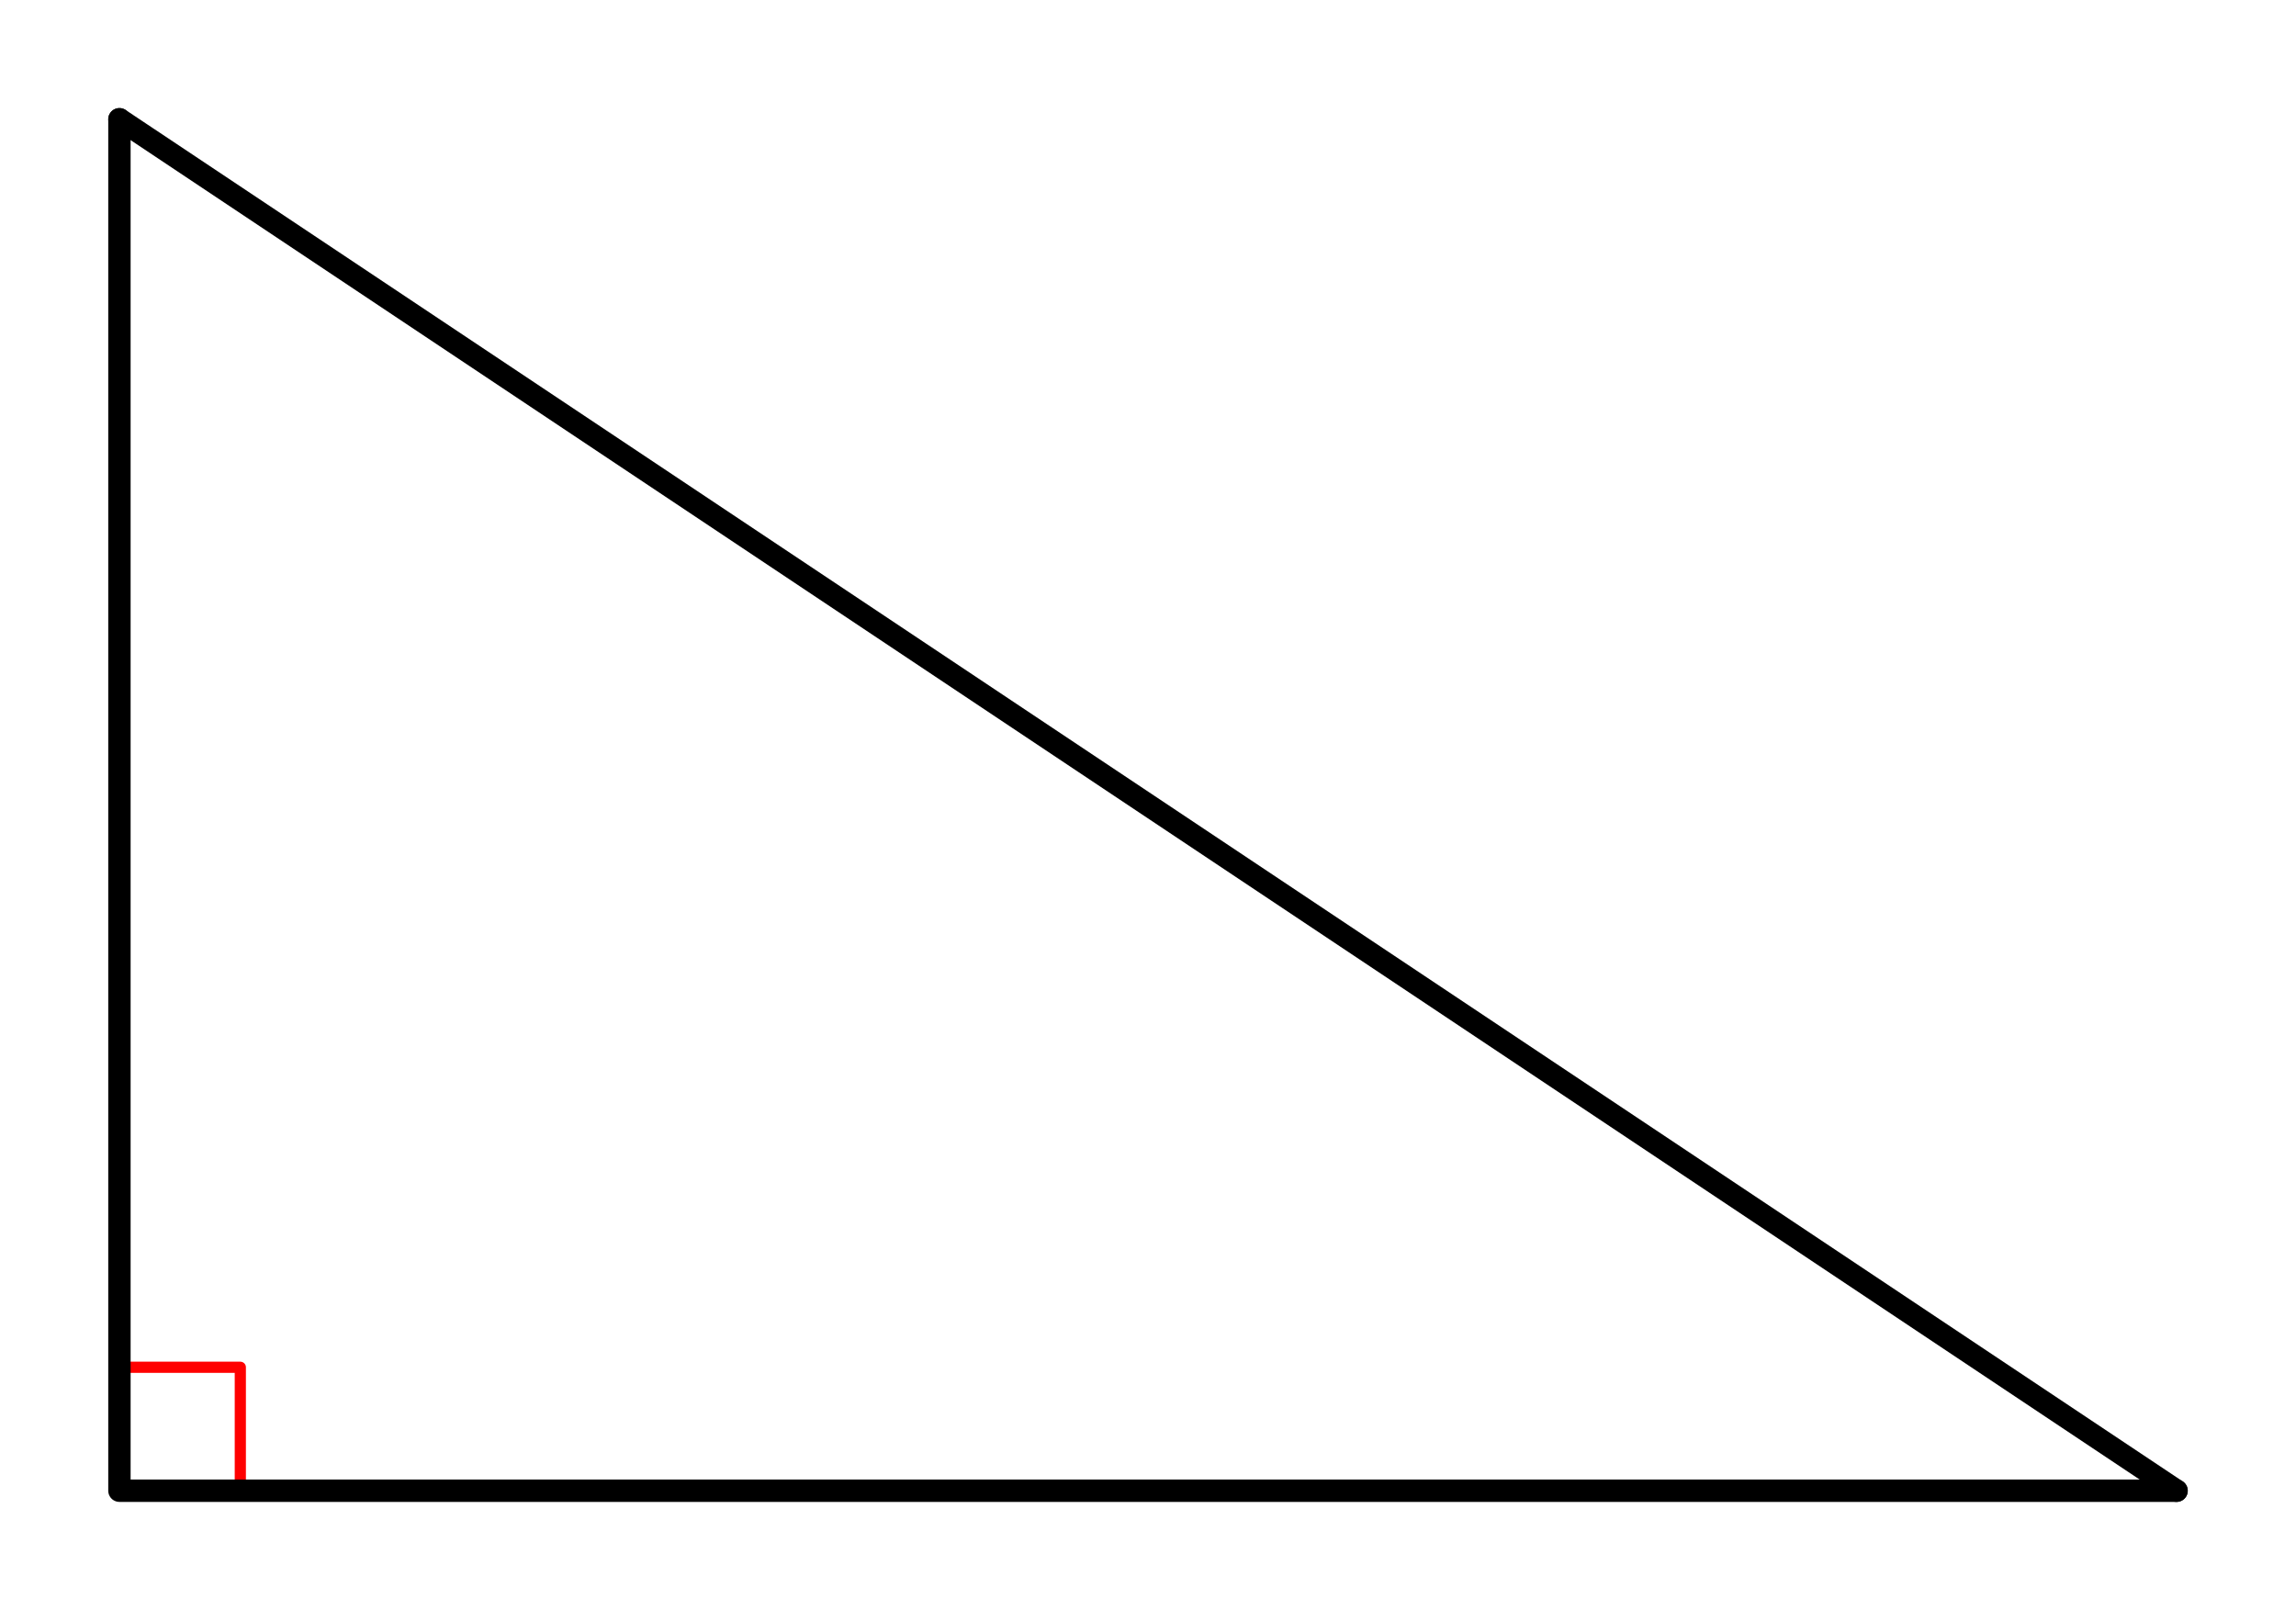
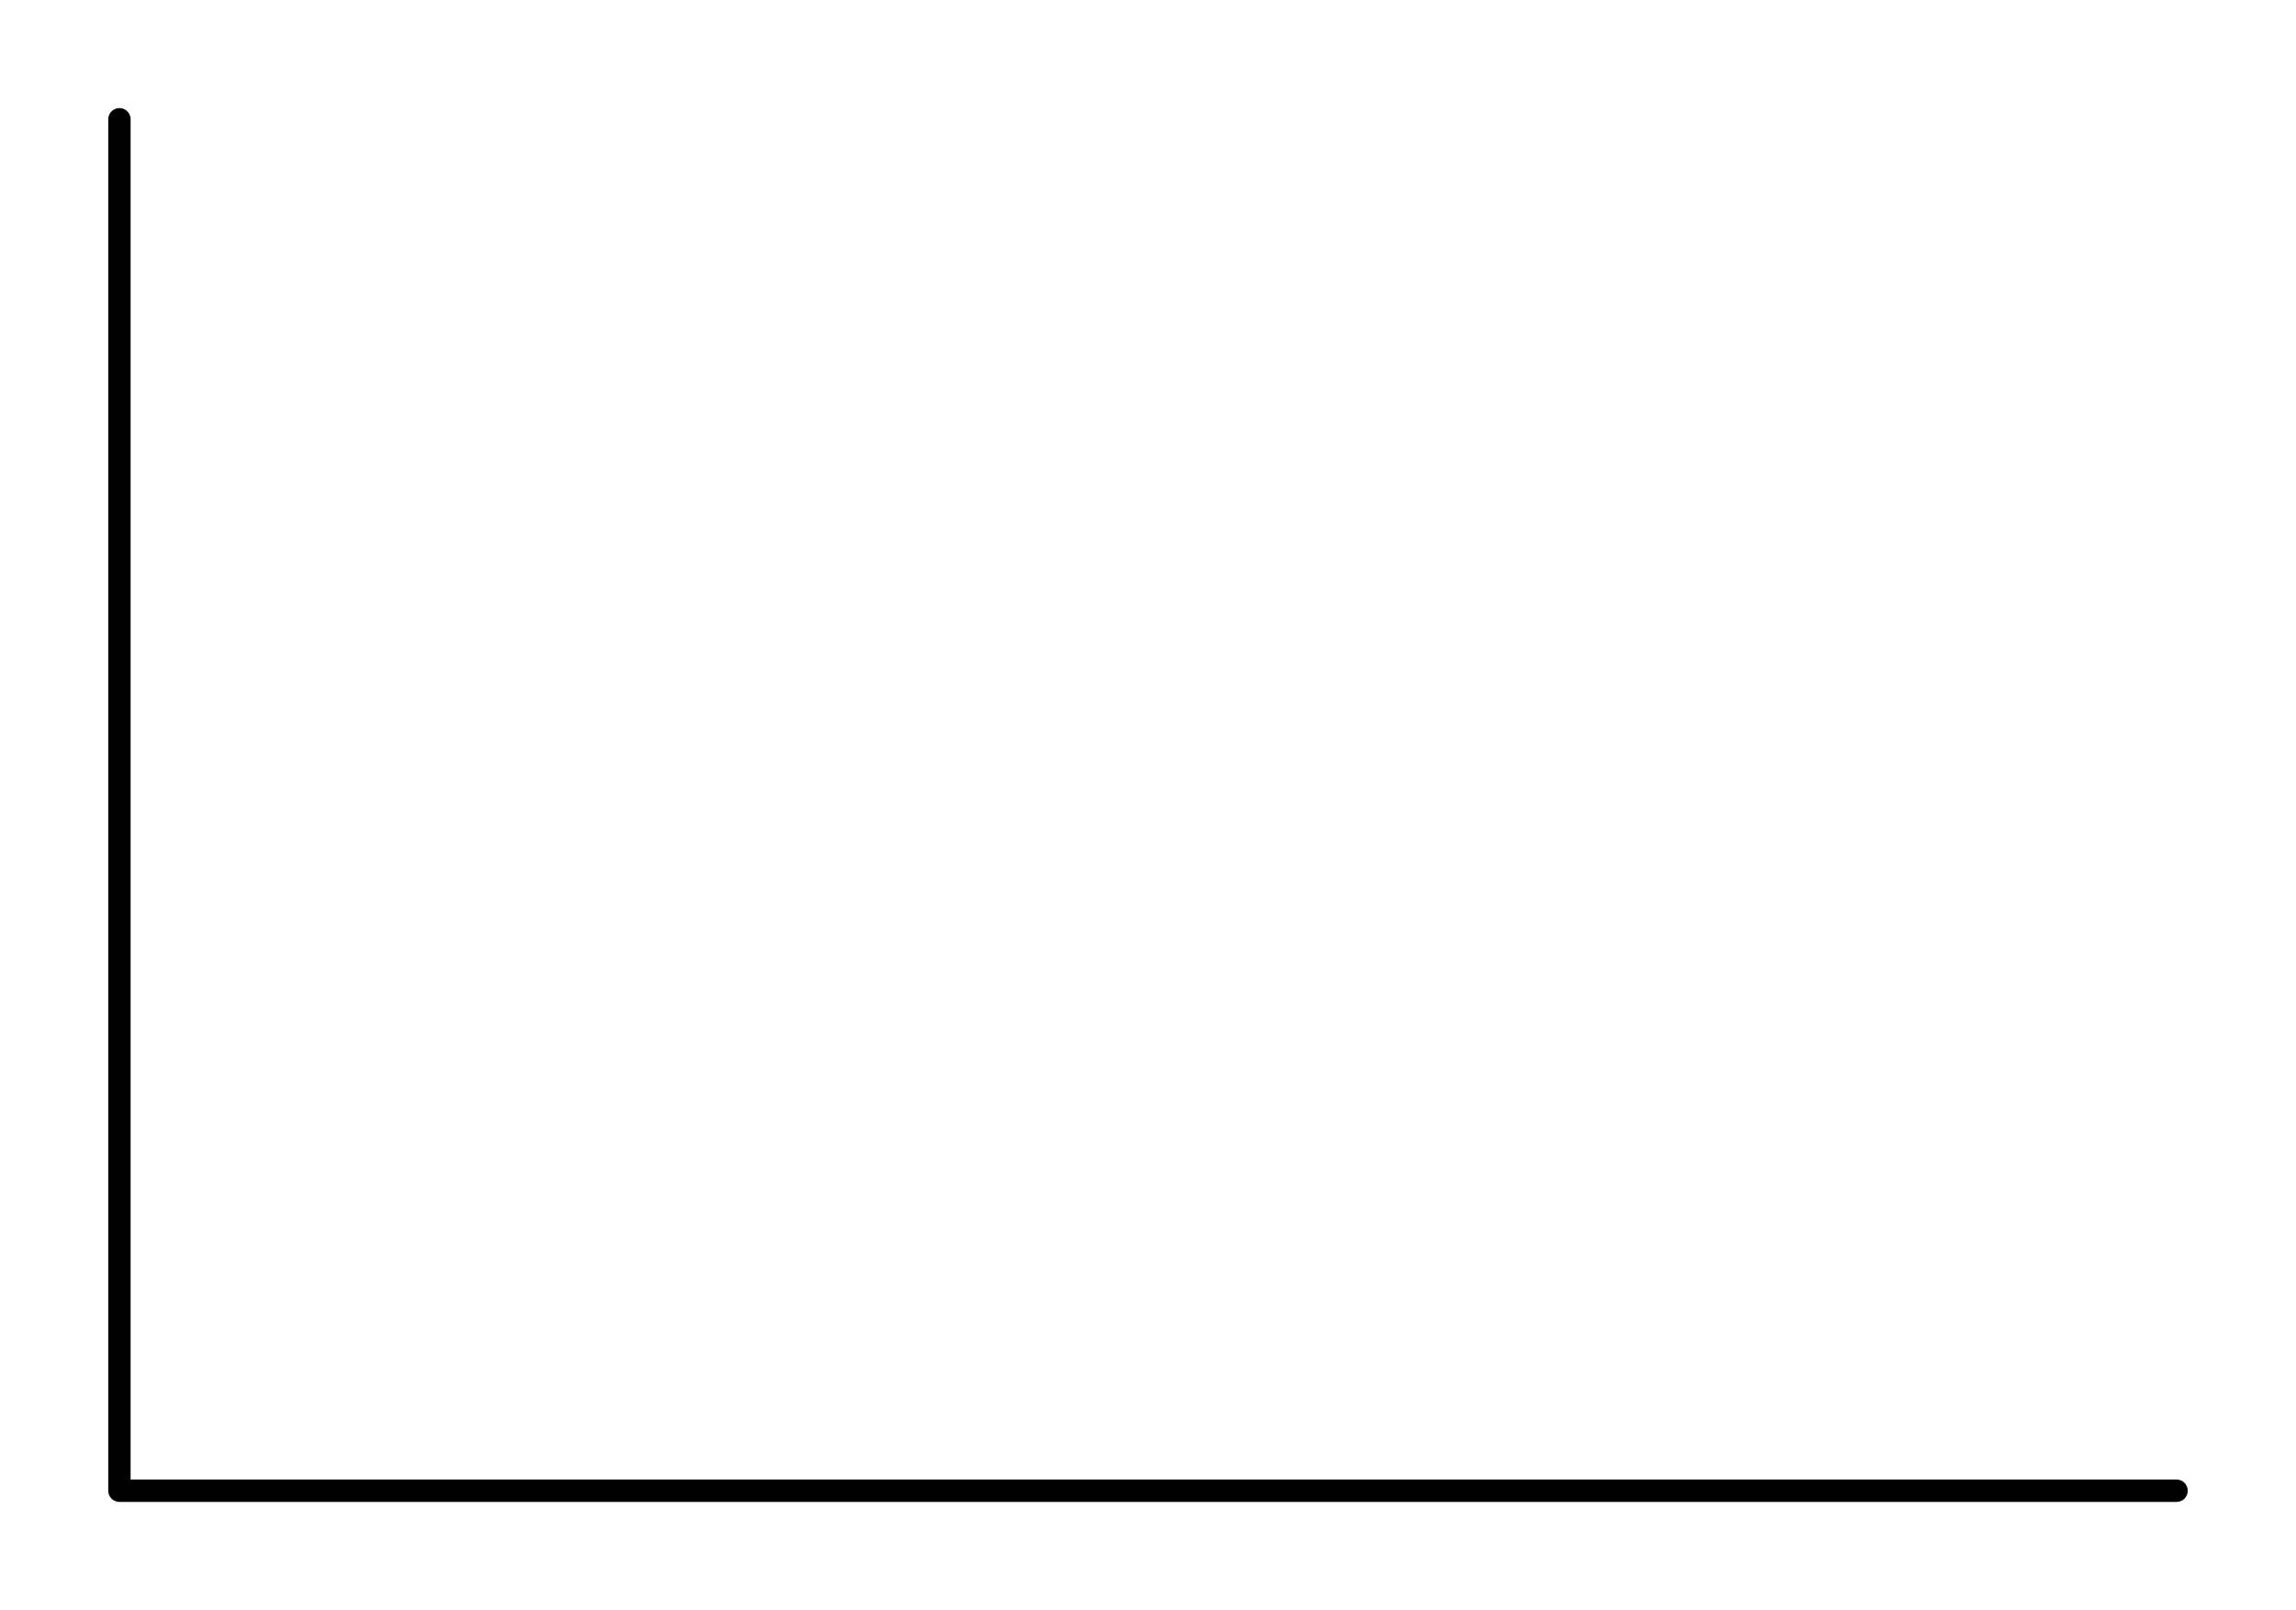
<svg xmlns="http://www.w3.org/2000/svg" width="230.656" height="161.734" viewBox="0 0 231 162">
-   <path fill="#fff" d="M0 0h231v162H0z" />
-   <path d="M11.945 137.578h12.22M24.164 137.578v12.219" fill="none" stroke-width="1.125" stroke-linecap="round" stroke-linejoin="round" stroke="red" stroke-miterlimit="10" />
-   <path d="M12 12l207 138" fill="red" stroke-width="2.25" stroke-linecap="round" stroke="#000" />
  <path d="M219 150H12M12 150V12" fill="none" stroke-width="2.25" stroke-linecap="round" stroke="#000" />
</svg>